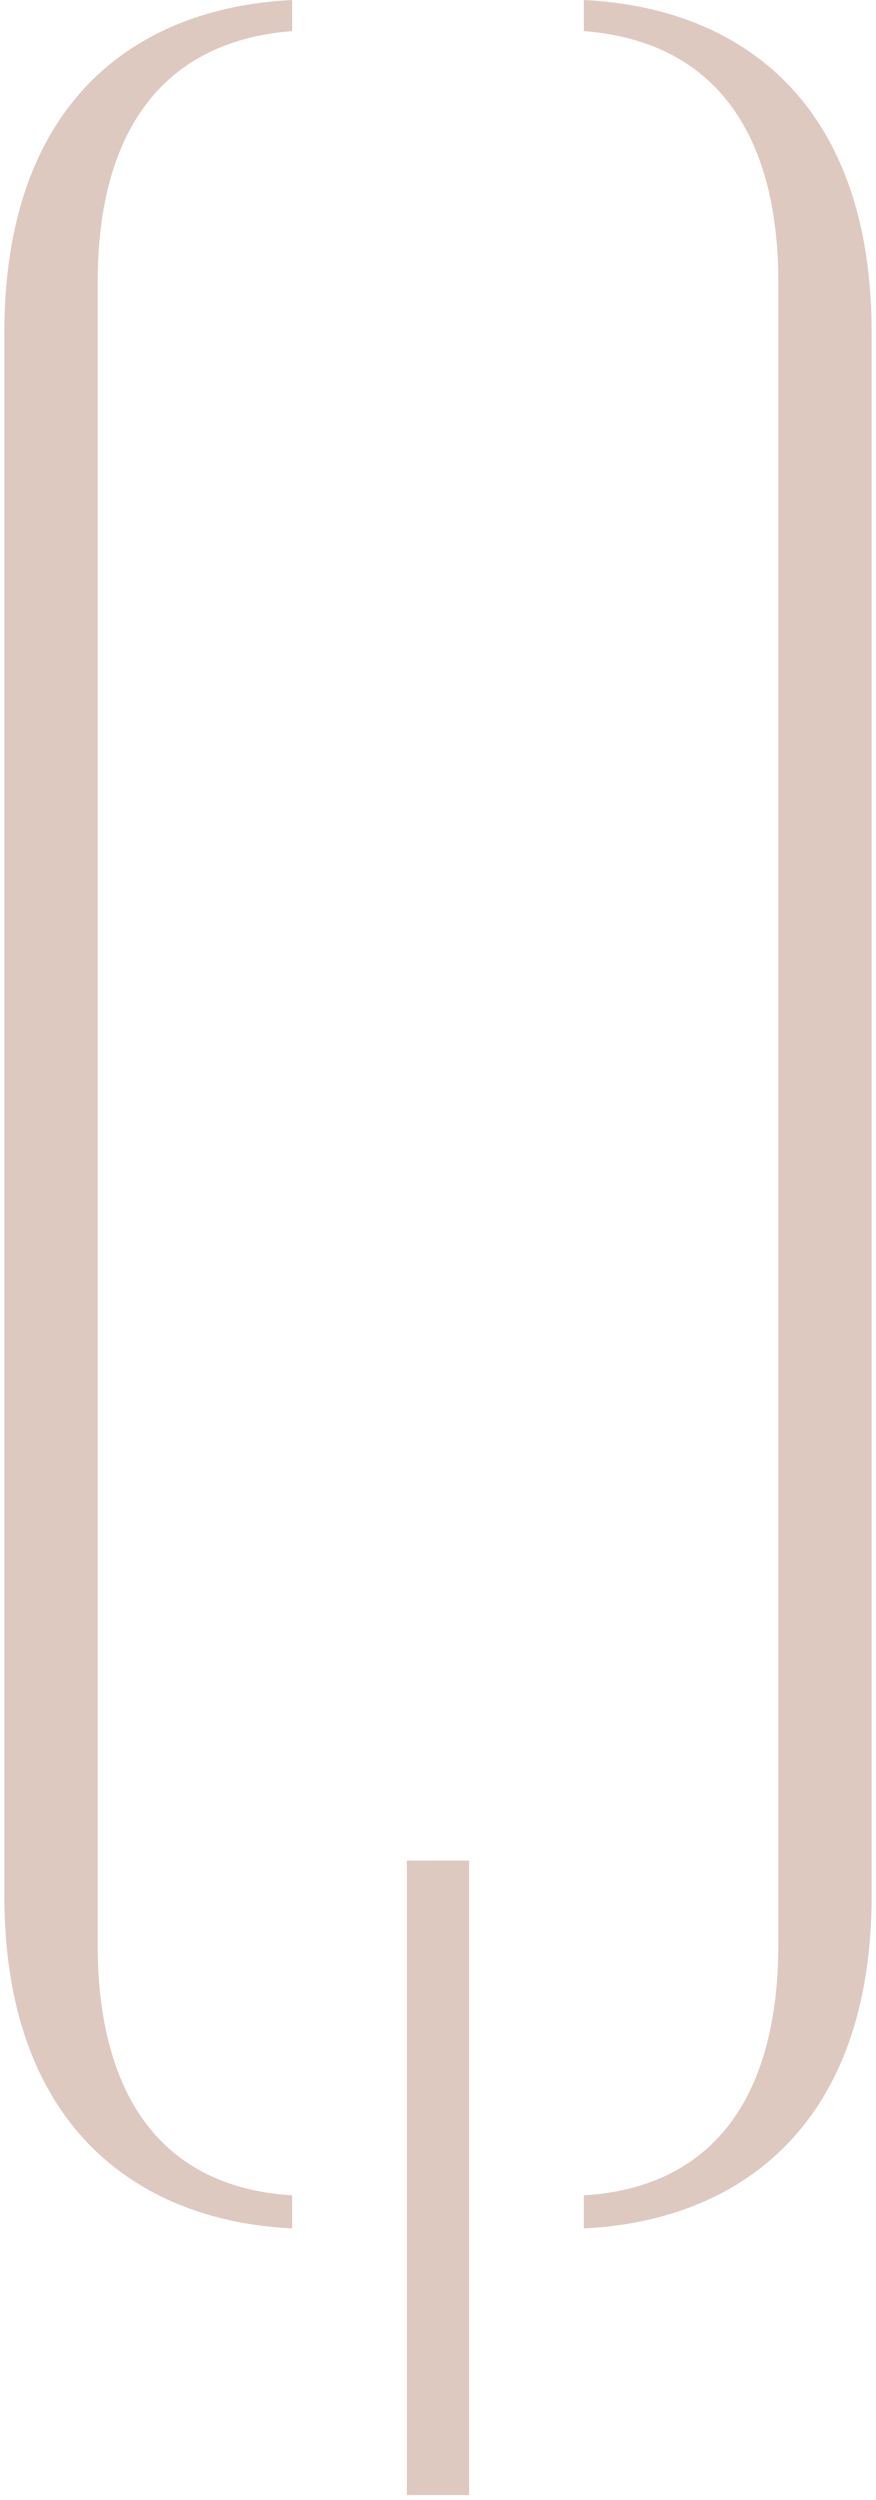
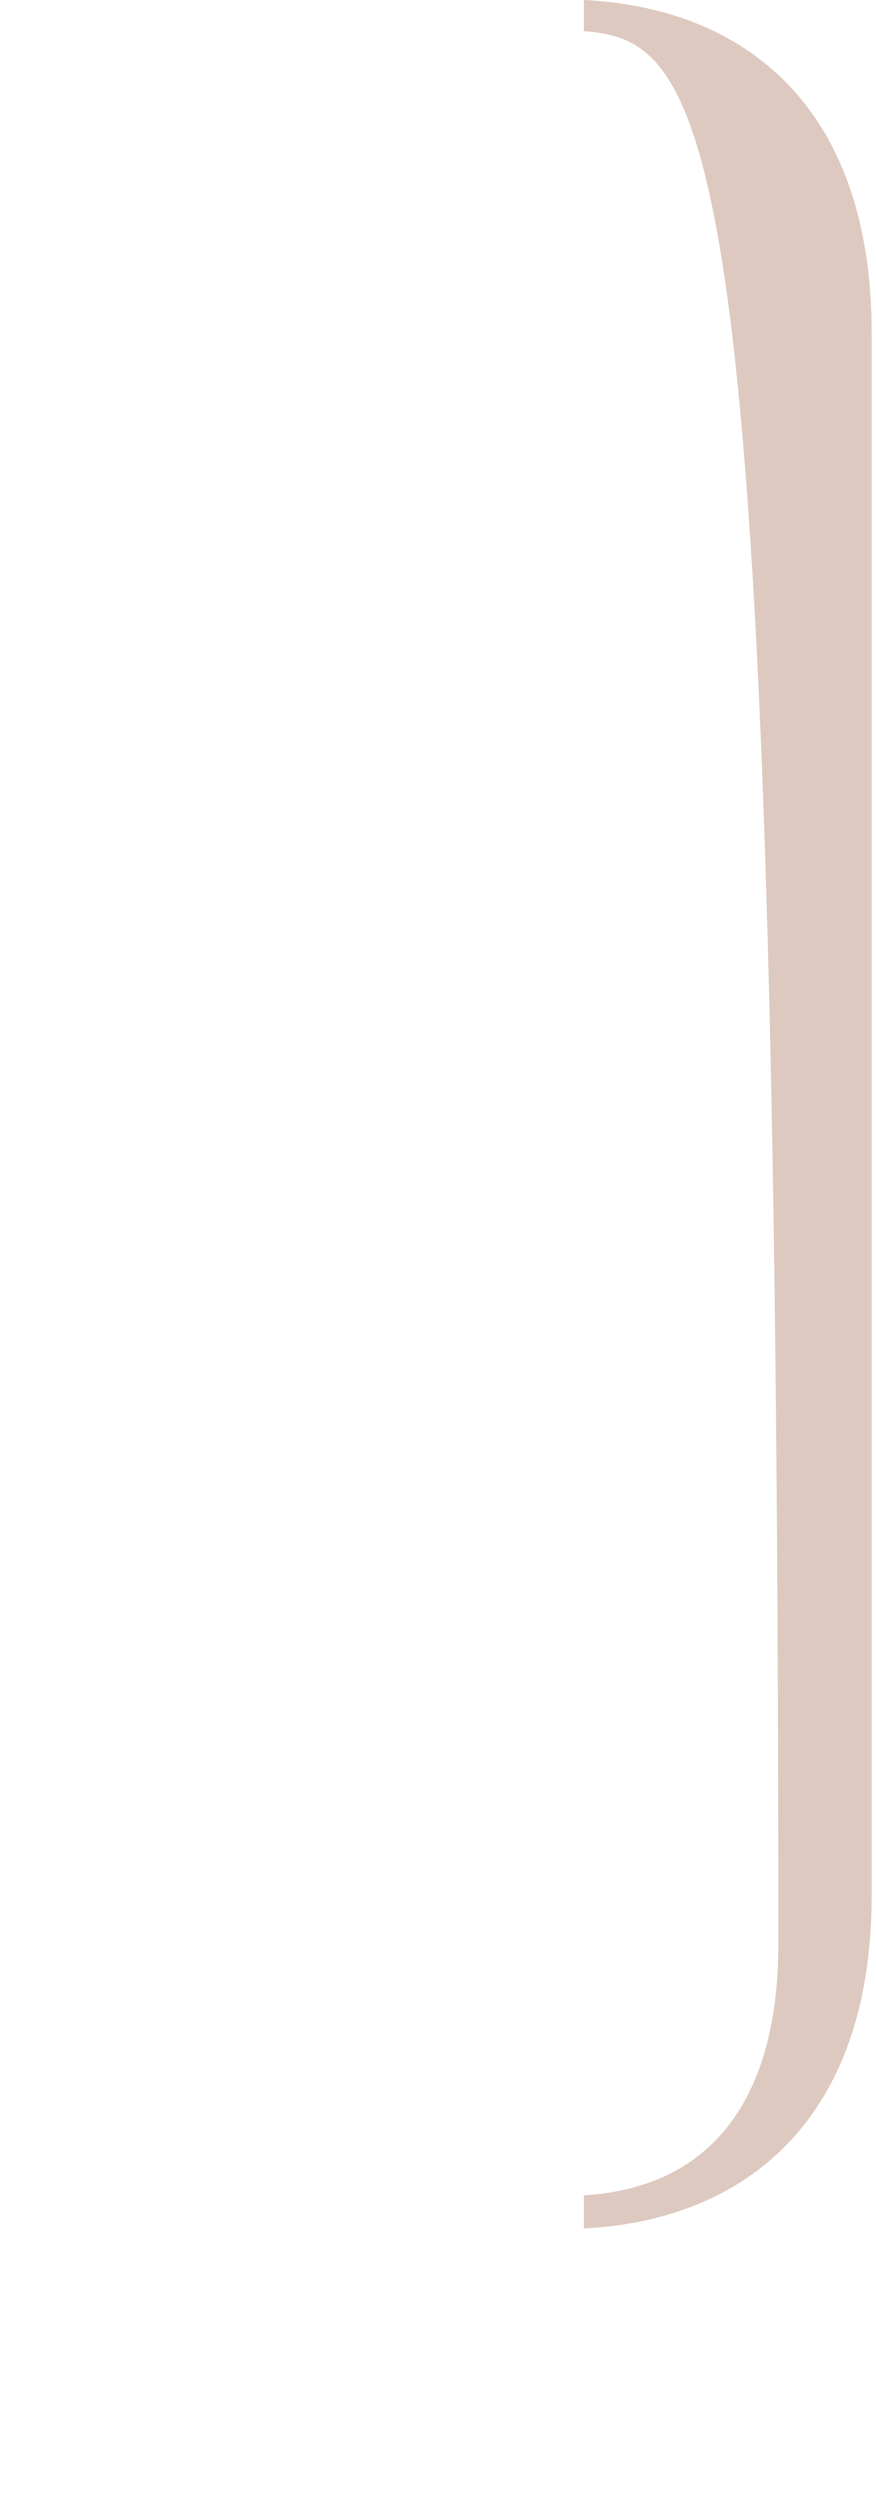
<svg xmlns="http://www.w3.org/2000/svg" width="101" height="288" viewBox="0 0 101 288" fill="none">
-   <path d="M54.087 214.35H46.913V287.444H54.087V214.35Z" fill="#DEC9C0" />
-   <path d="M33.684 252.915C18.886 252.018 11.262 241.704 11.262 223.991V32.511C11.262 15.022 18.886 4.709 33.684 3.587V0C15.298 0.897 0.5 12.108 0.5 38.341V218.386C0.5 244.395 15.298 255.83 33.684 256.726V252.915Z" fill="#DEC9C0" />
-   <path d="M67.316 252.915C82.114 252.018 89.737 241.704 89.737 223.991V32.511C89.737 15.022 82.114 4.709 67.316 3.587V0C85.702 0.897 100.5 12.108 100.5 38.341V218.386C100.5 244.395 85.702 255.83 67.316 256.726V252.915Z" fill="#DEC9C0" />
+   <path d="M67.316 252.915C82.114 252.018 89.737 241.704 89.737 223.991C89.737 15.022 82.114 4.709 67.316 3.587V0C85.702 0.897 100.5 12.108 100.5 38.341V218.386C100.5 244.395 85.702 255.83 67.316 256.726V252.915Z" fill="#DEC9C0" />
</svg>